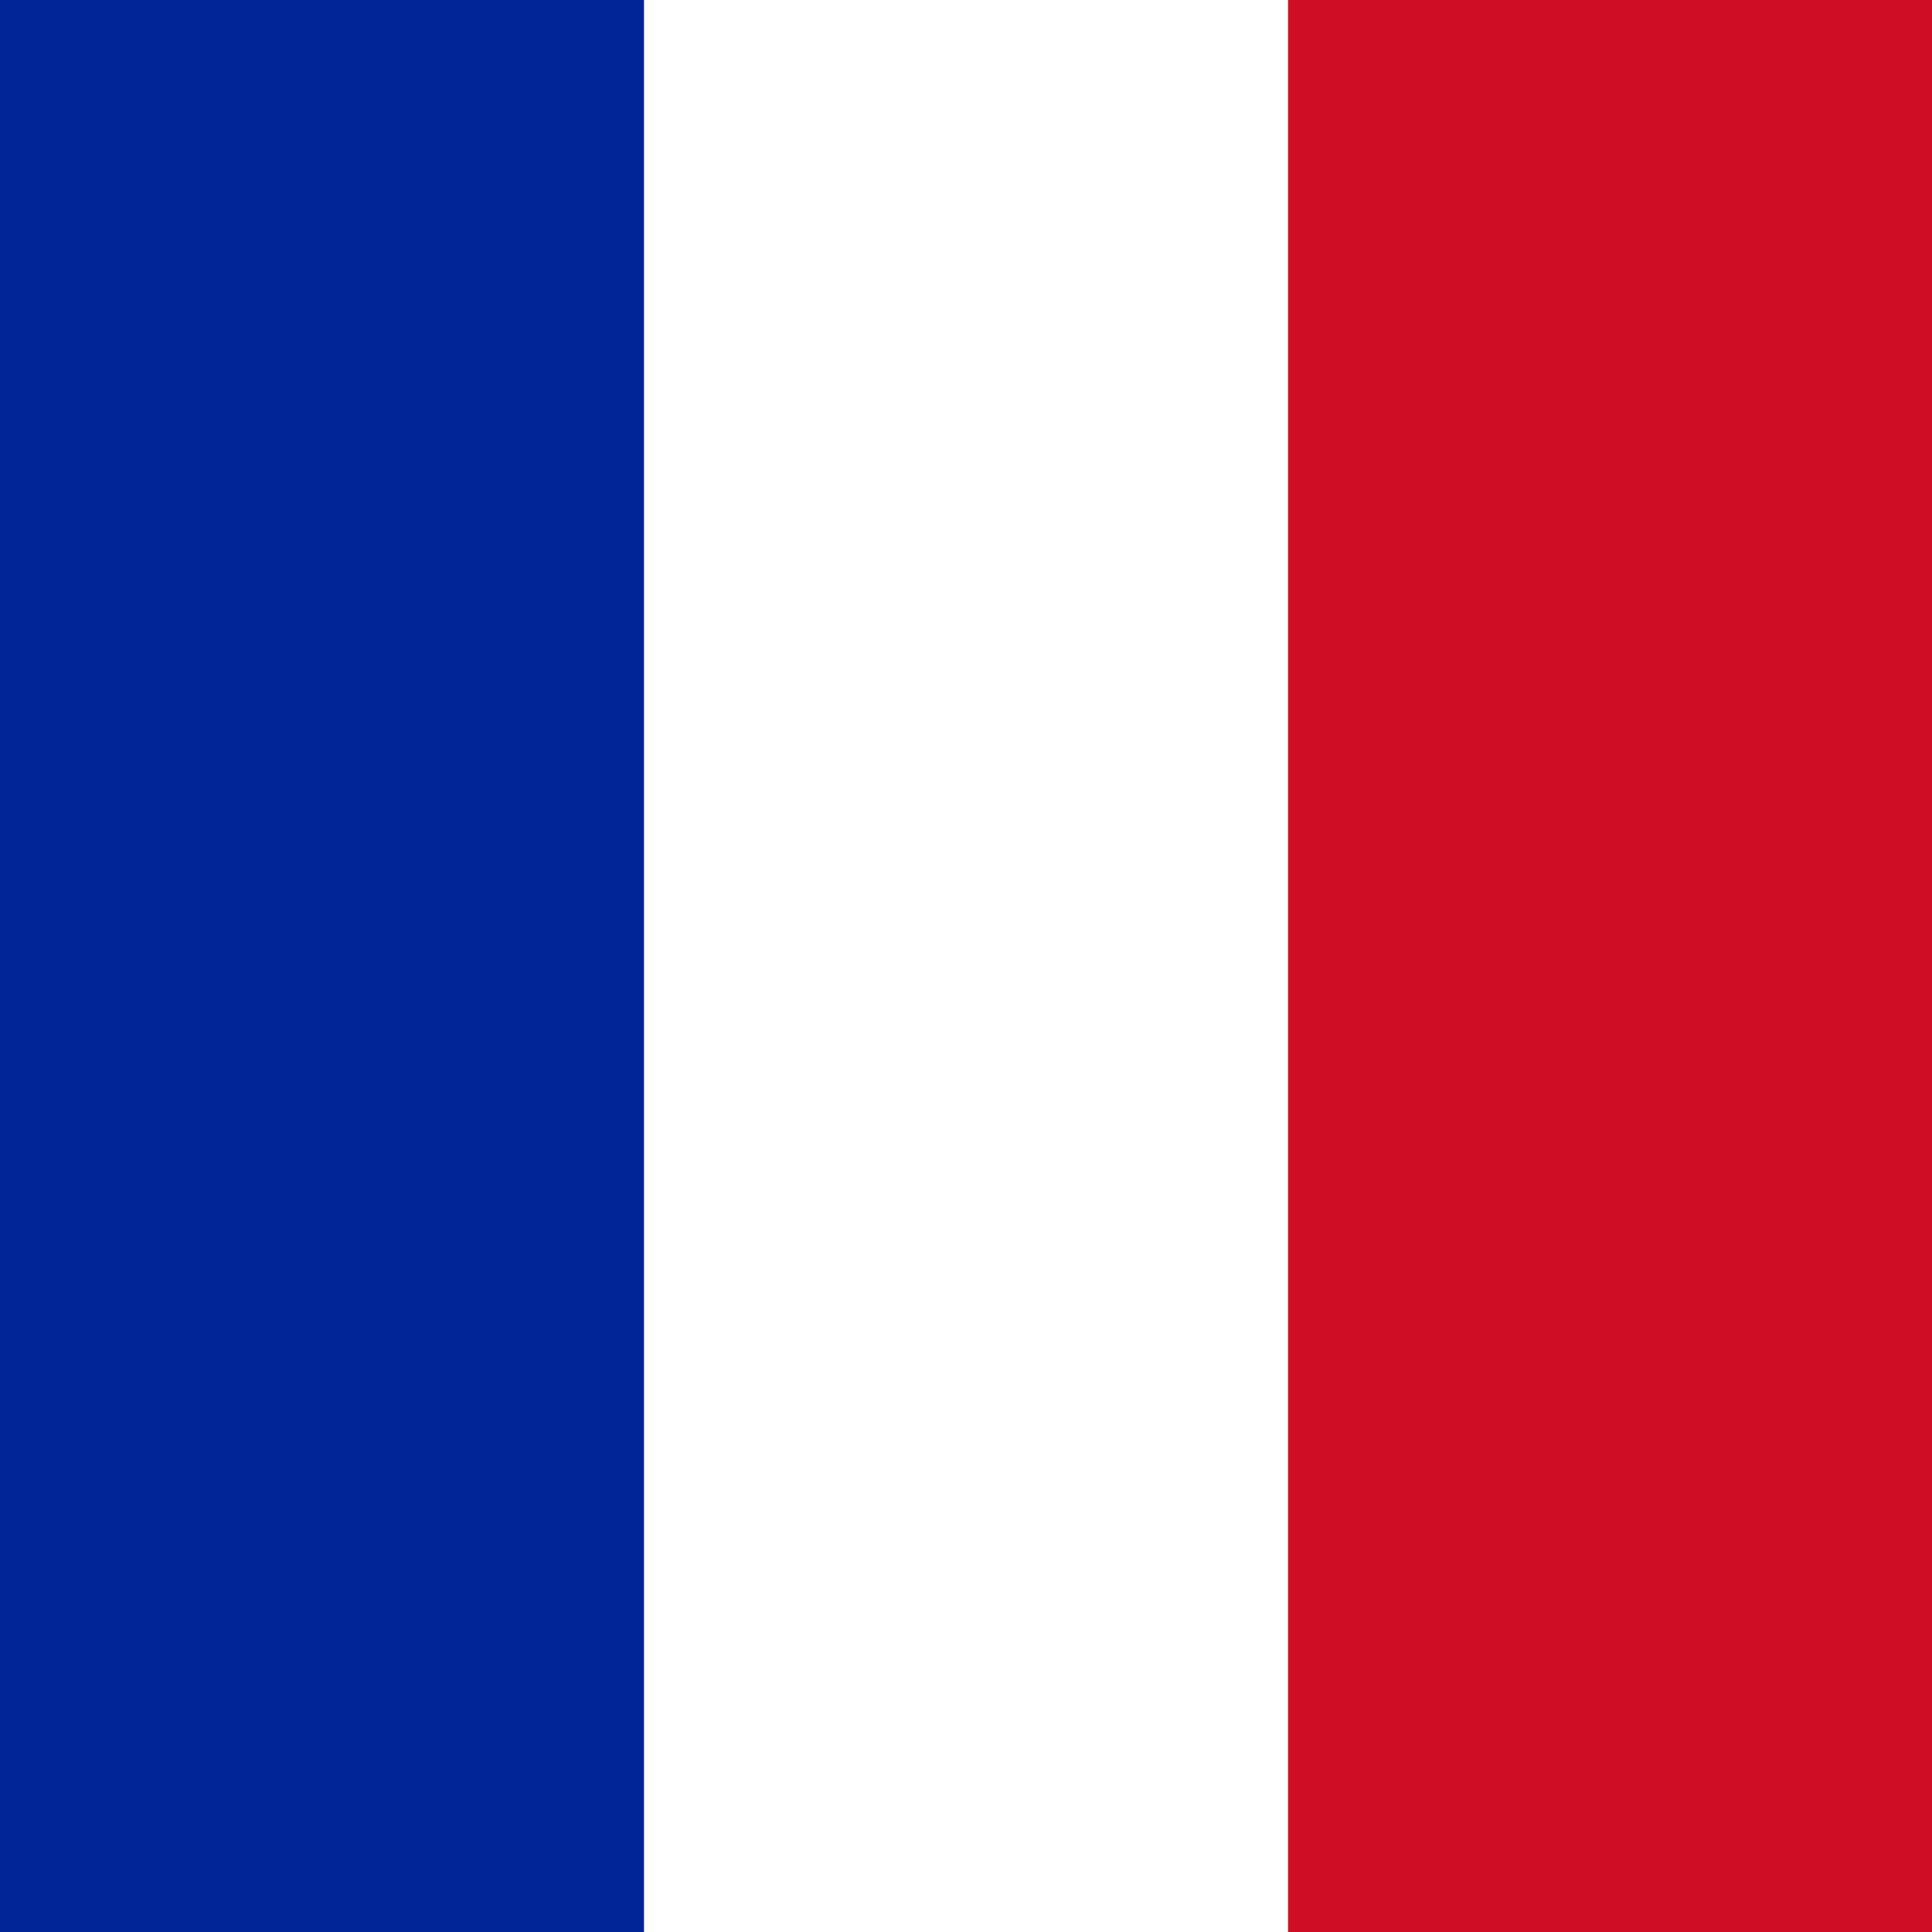
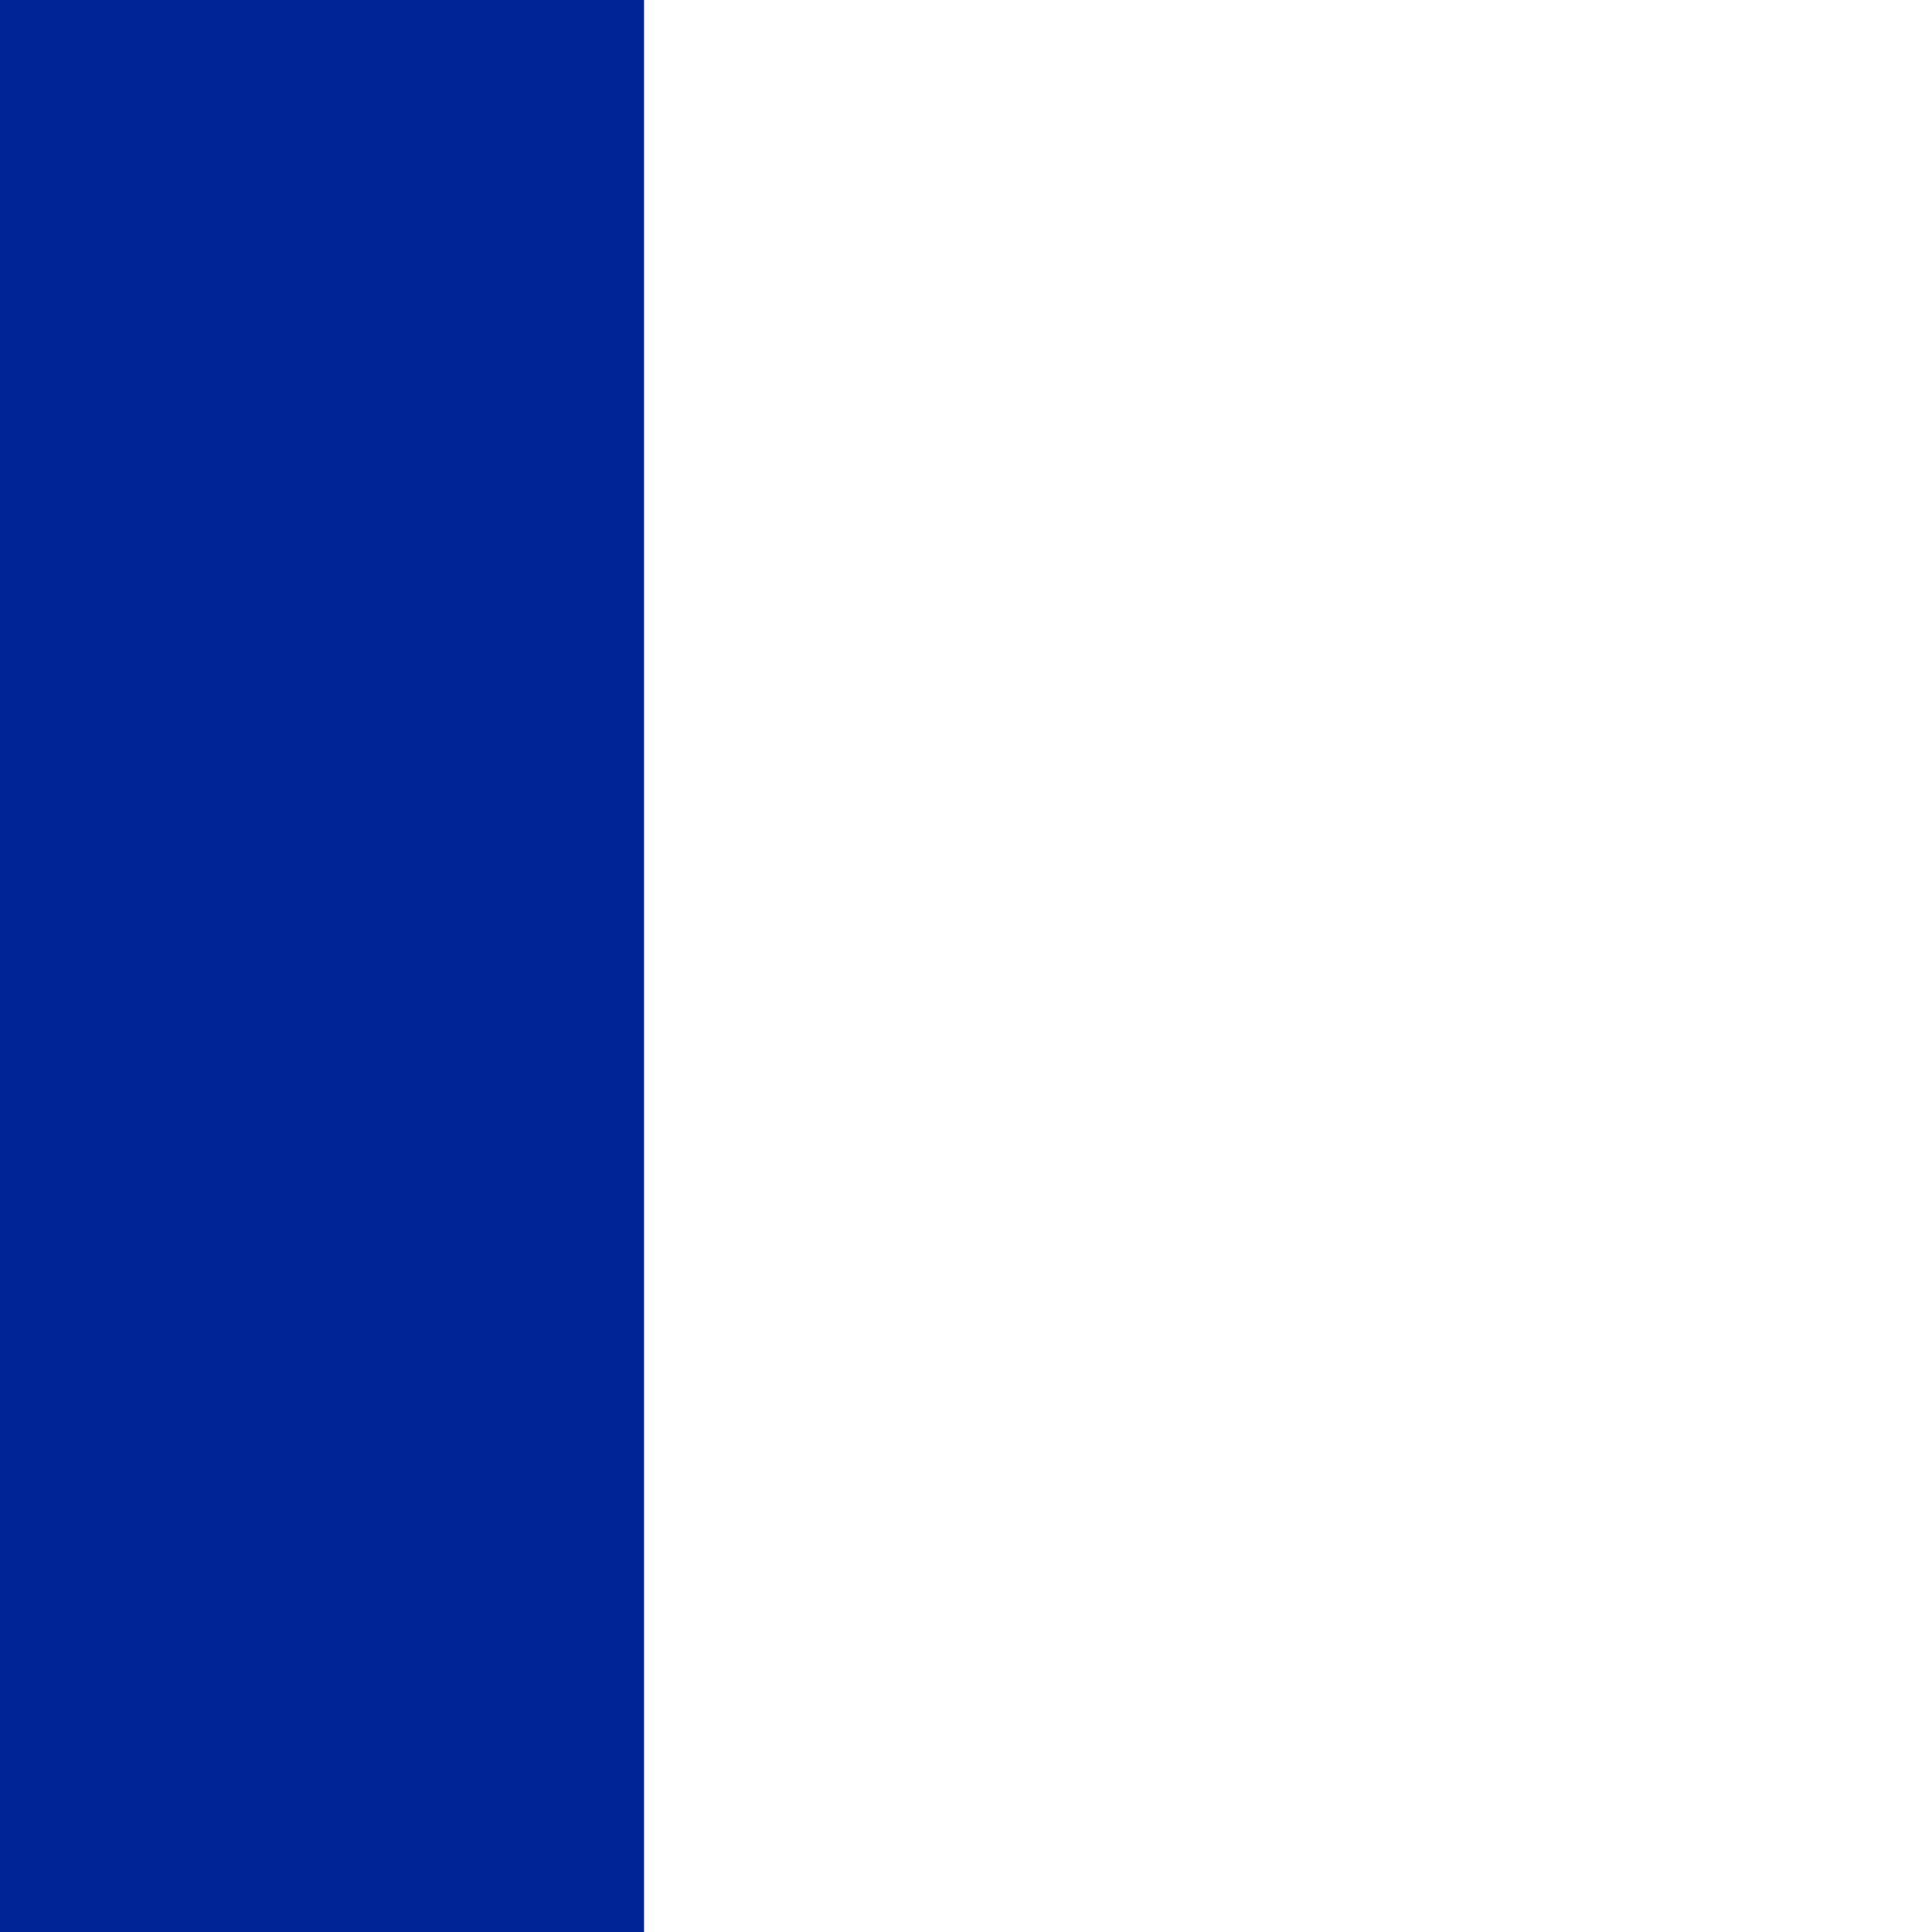
<svg xmlns="http://www.w3.org/2000/svg" width="300" height="300">
-   <rect width="300" height="300" fill="#CE0F25" />
-   <rect width="200" height="300" fill="#FFF" />
  <rect width="100" height="300" fill="#002395" />
</svg>